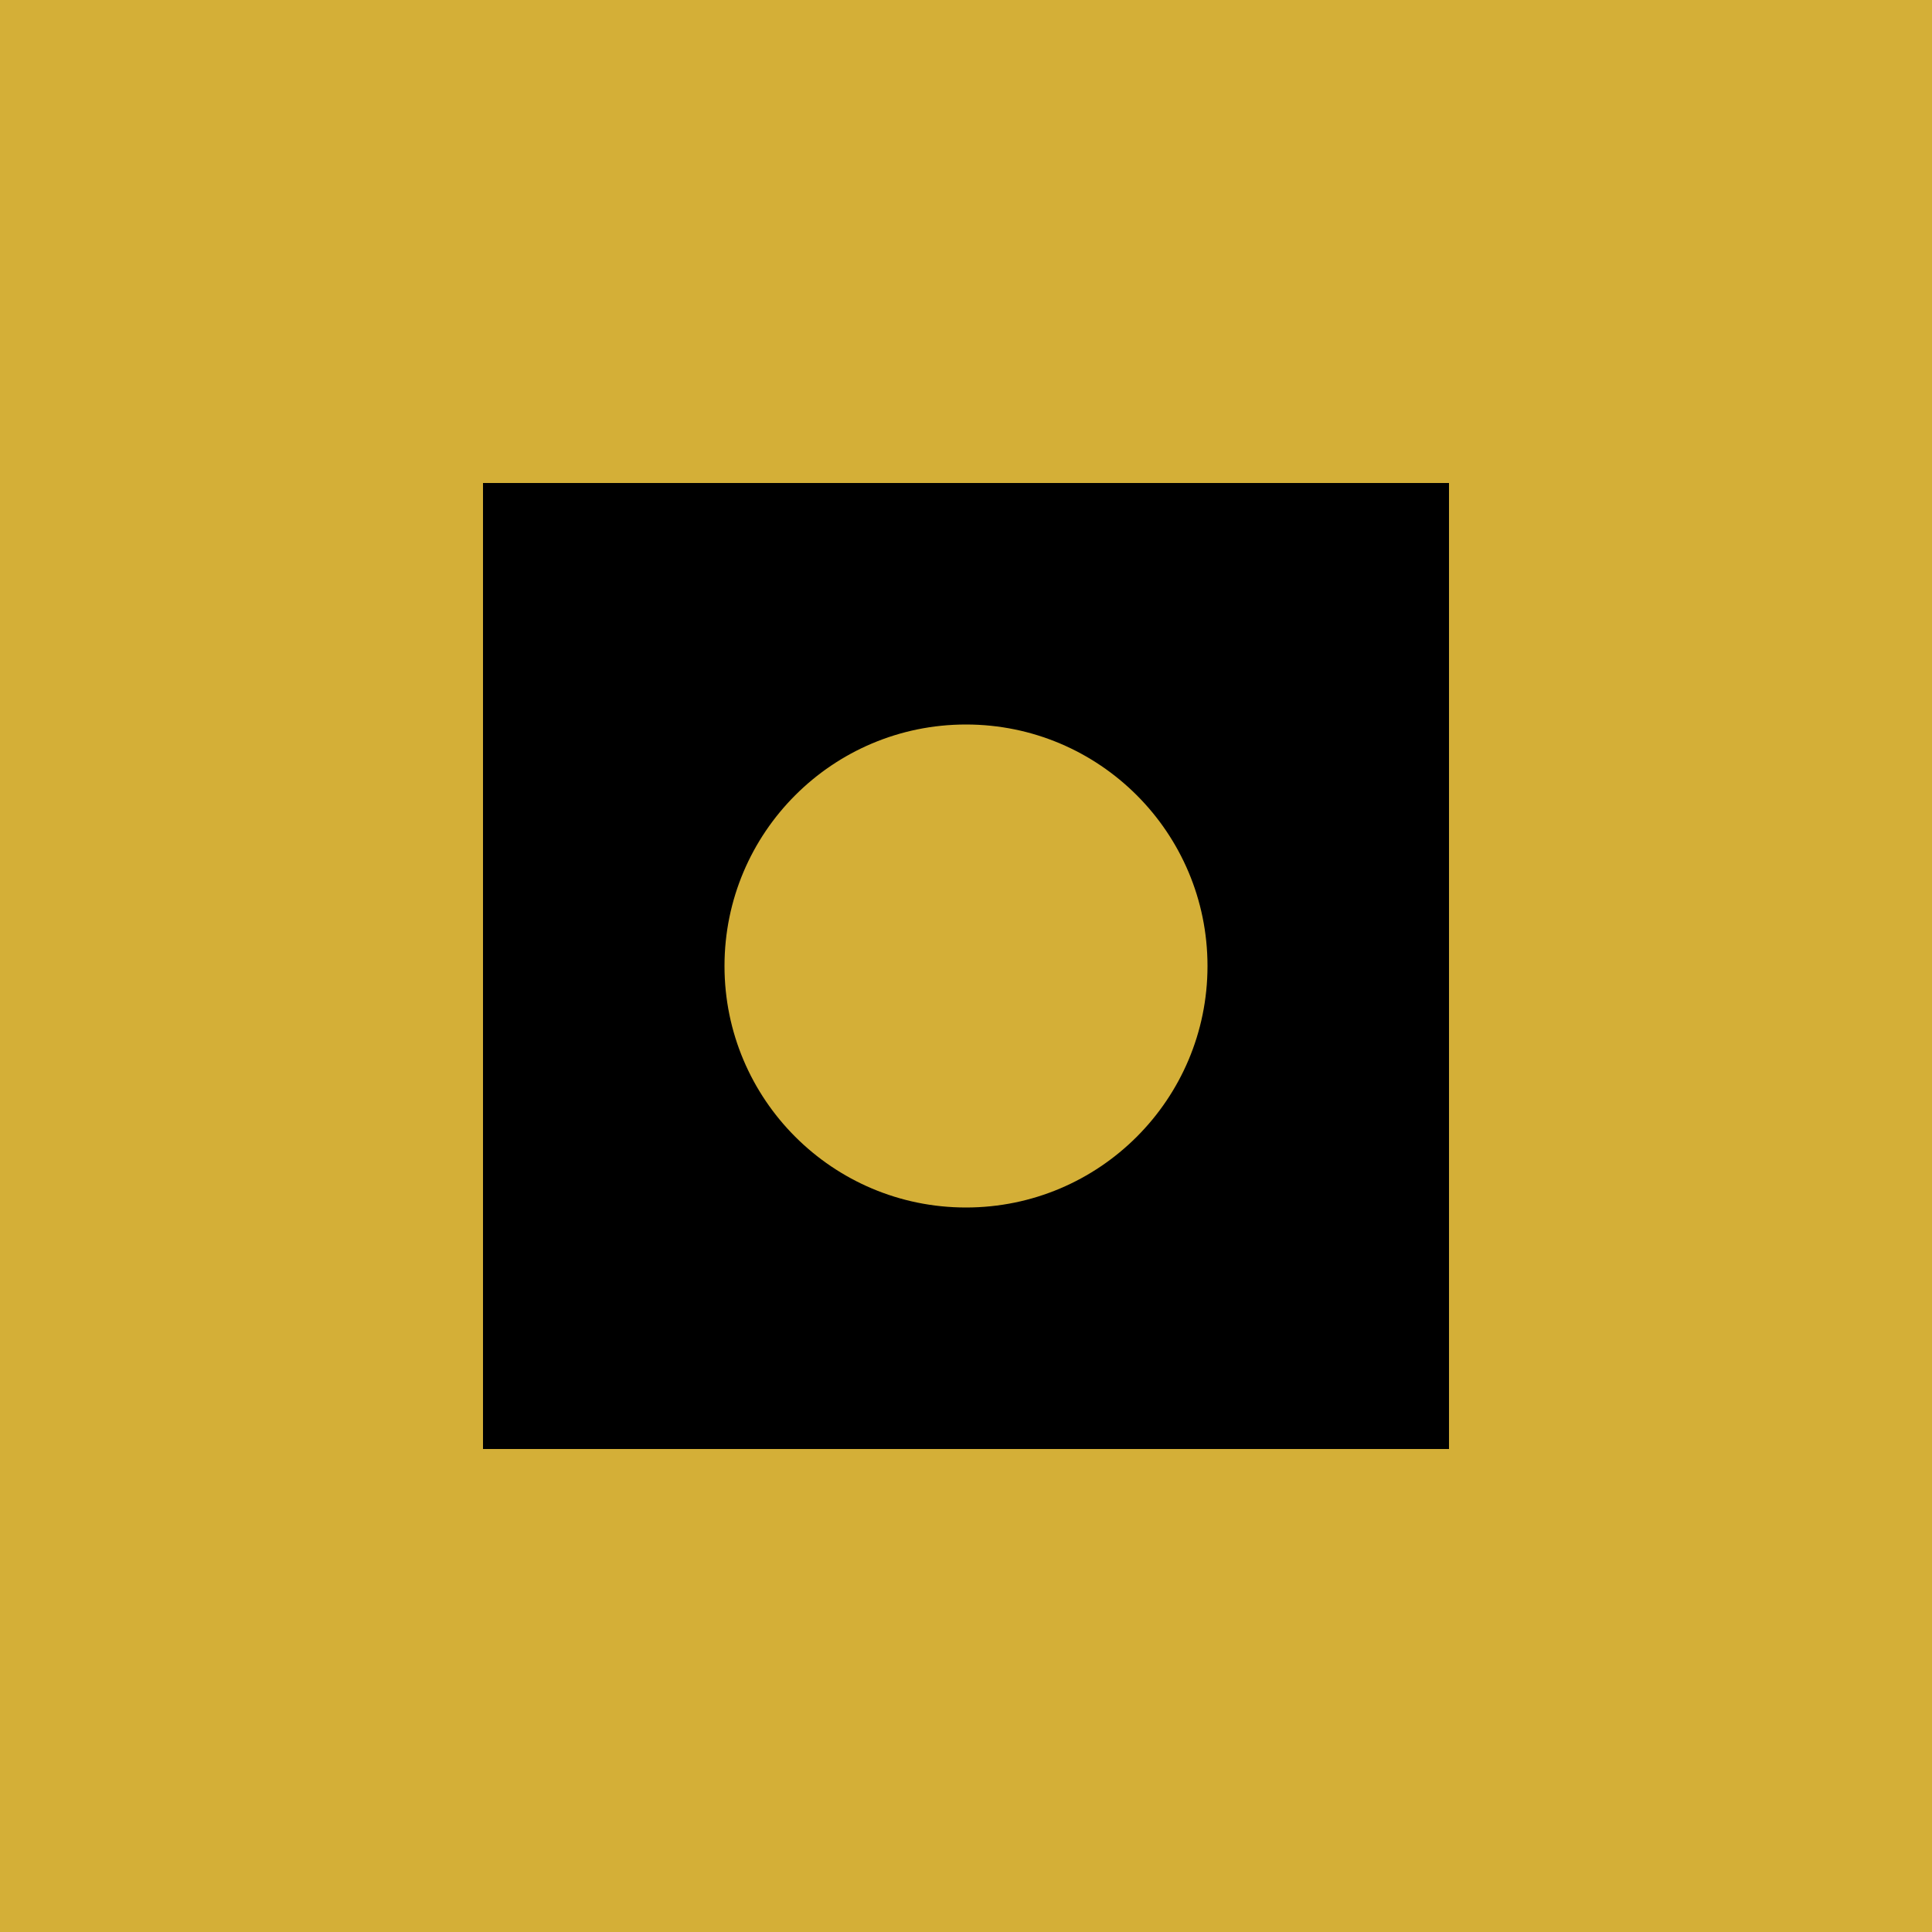
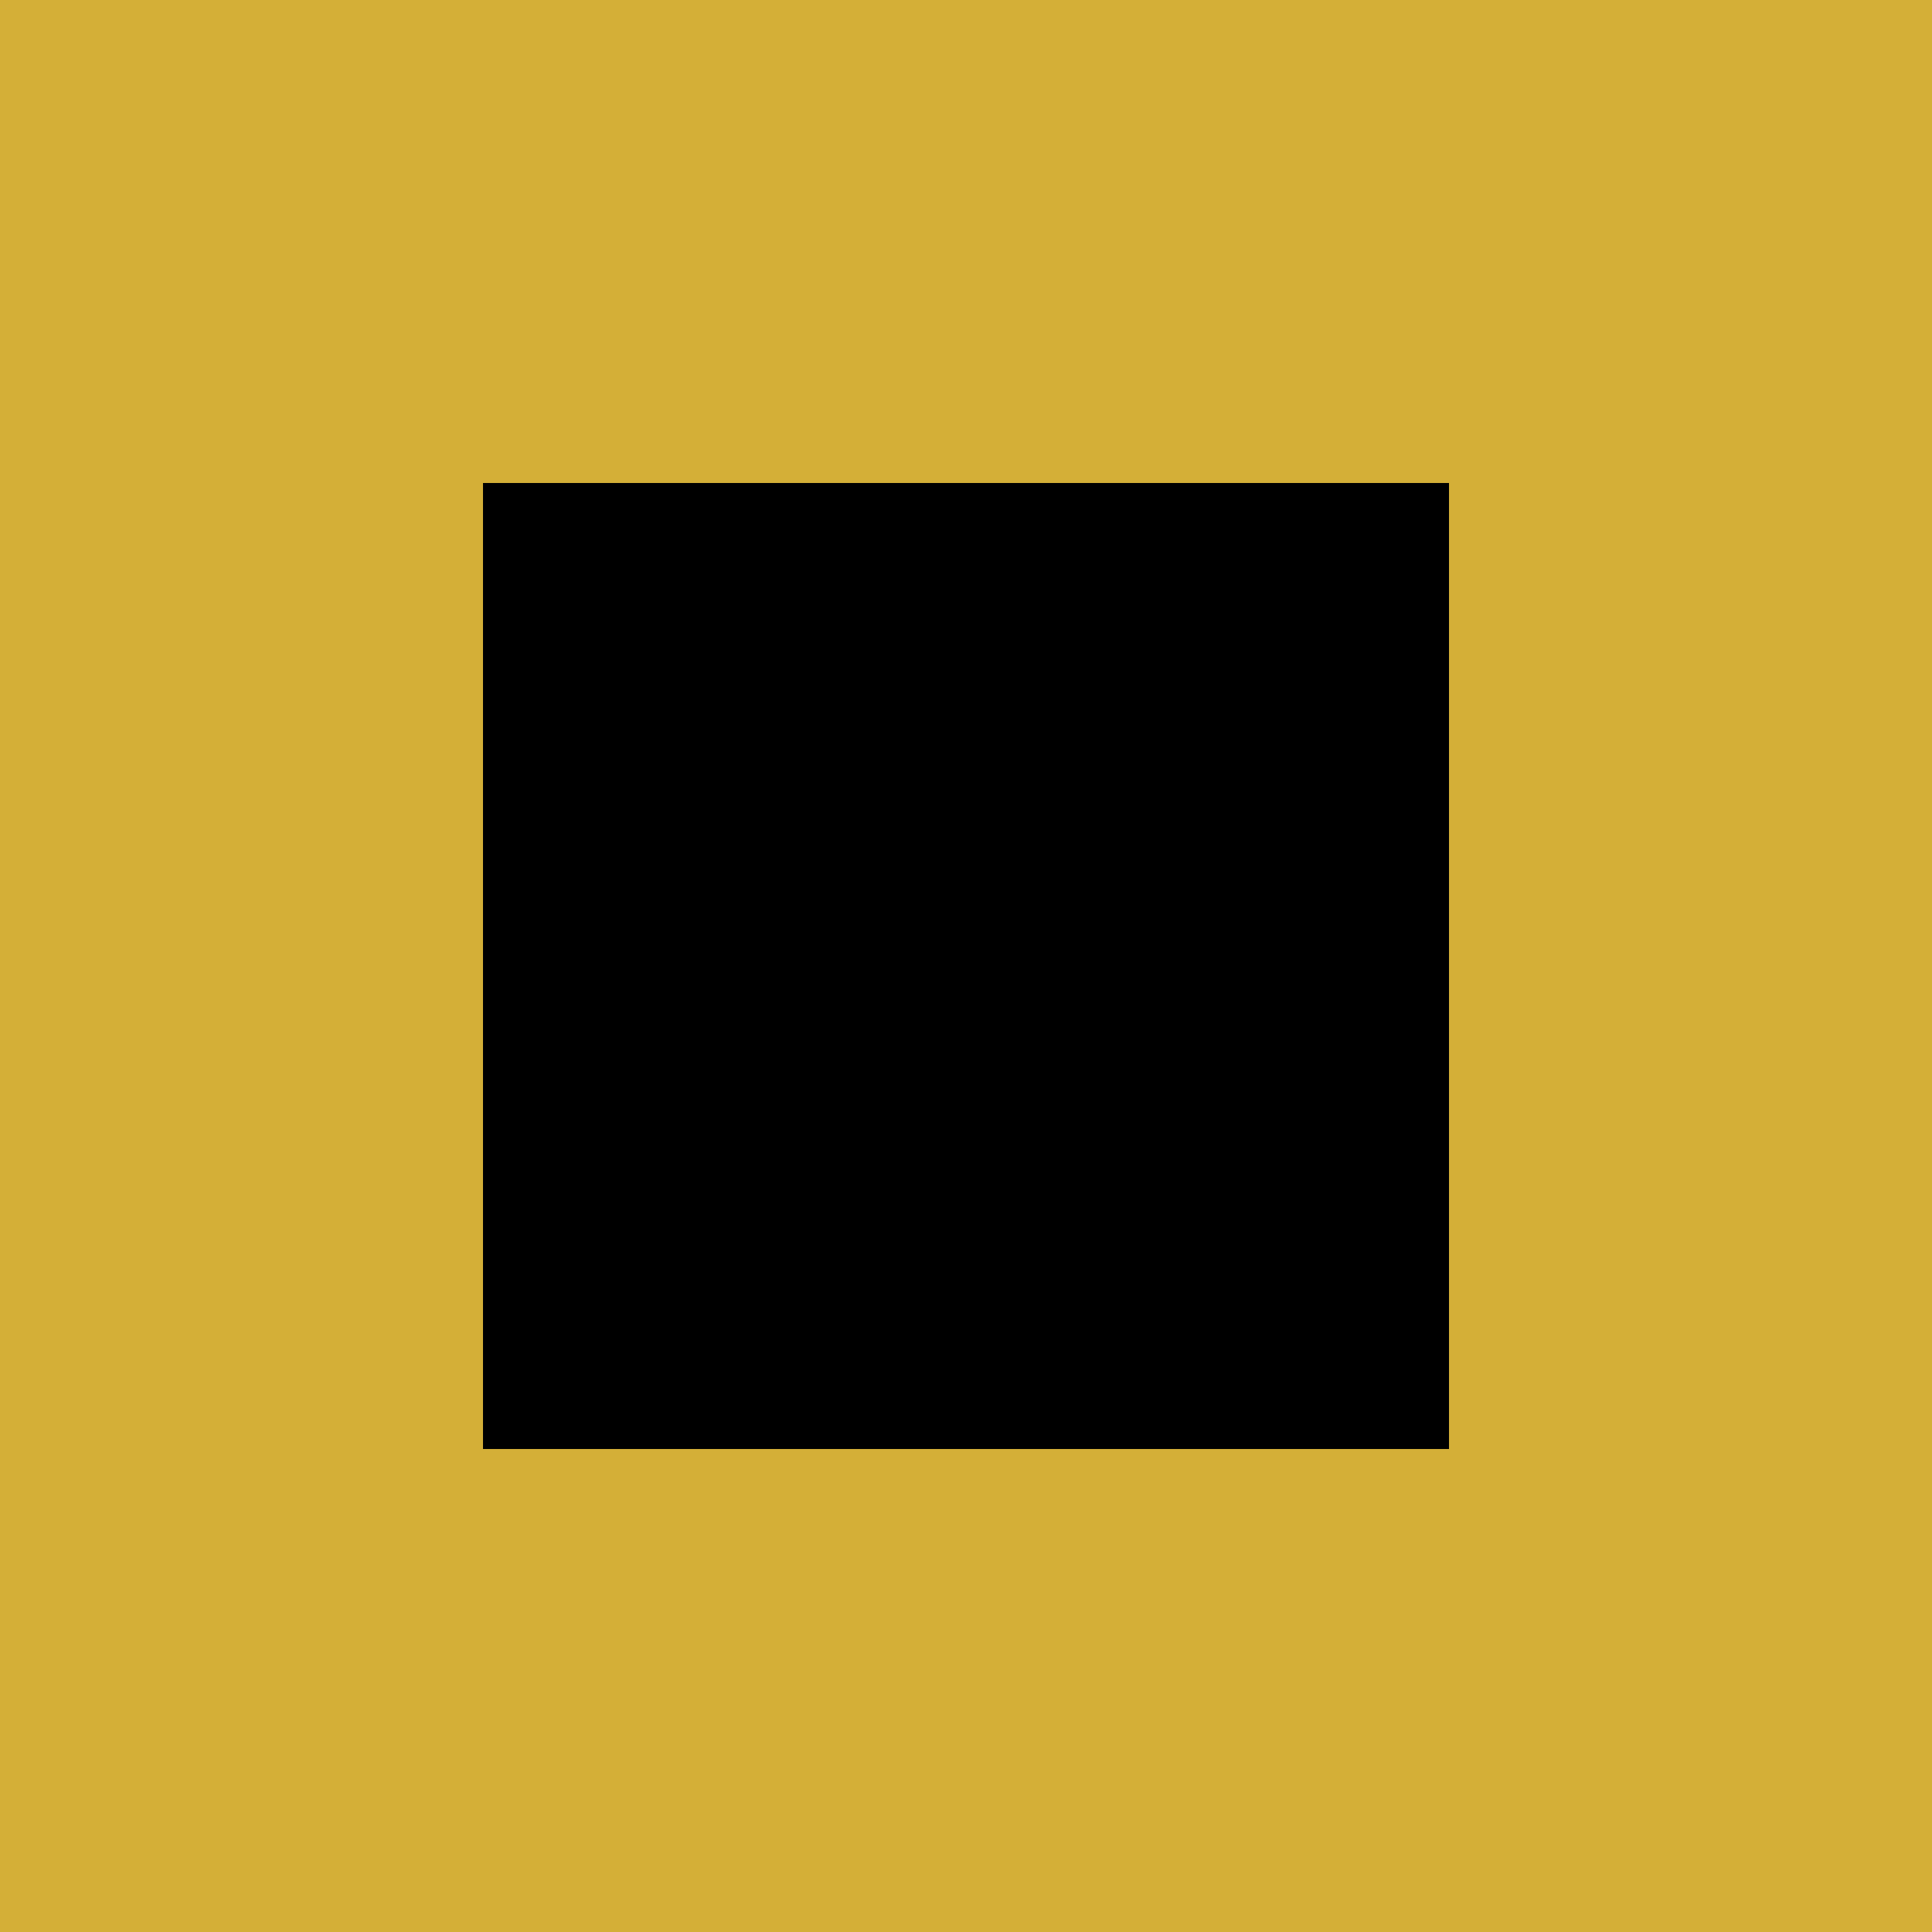
<svg xmlns="http://www.w3.org/2000/svg" viewBox="0 0 32 32">
  <rect width="32" height="32" fill="#D4AF37" />
-   <path d="M8 8h16v16H8z" fill="#000" />
-   <circle cx="16" cy="16" r="4" fill="#D4AF37" />
+   <path d="M8 8h16v16H8" fill="#000" />
</svg>